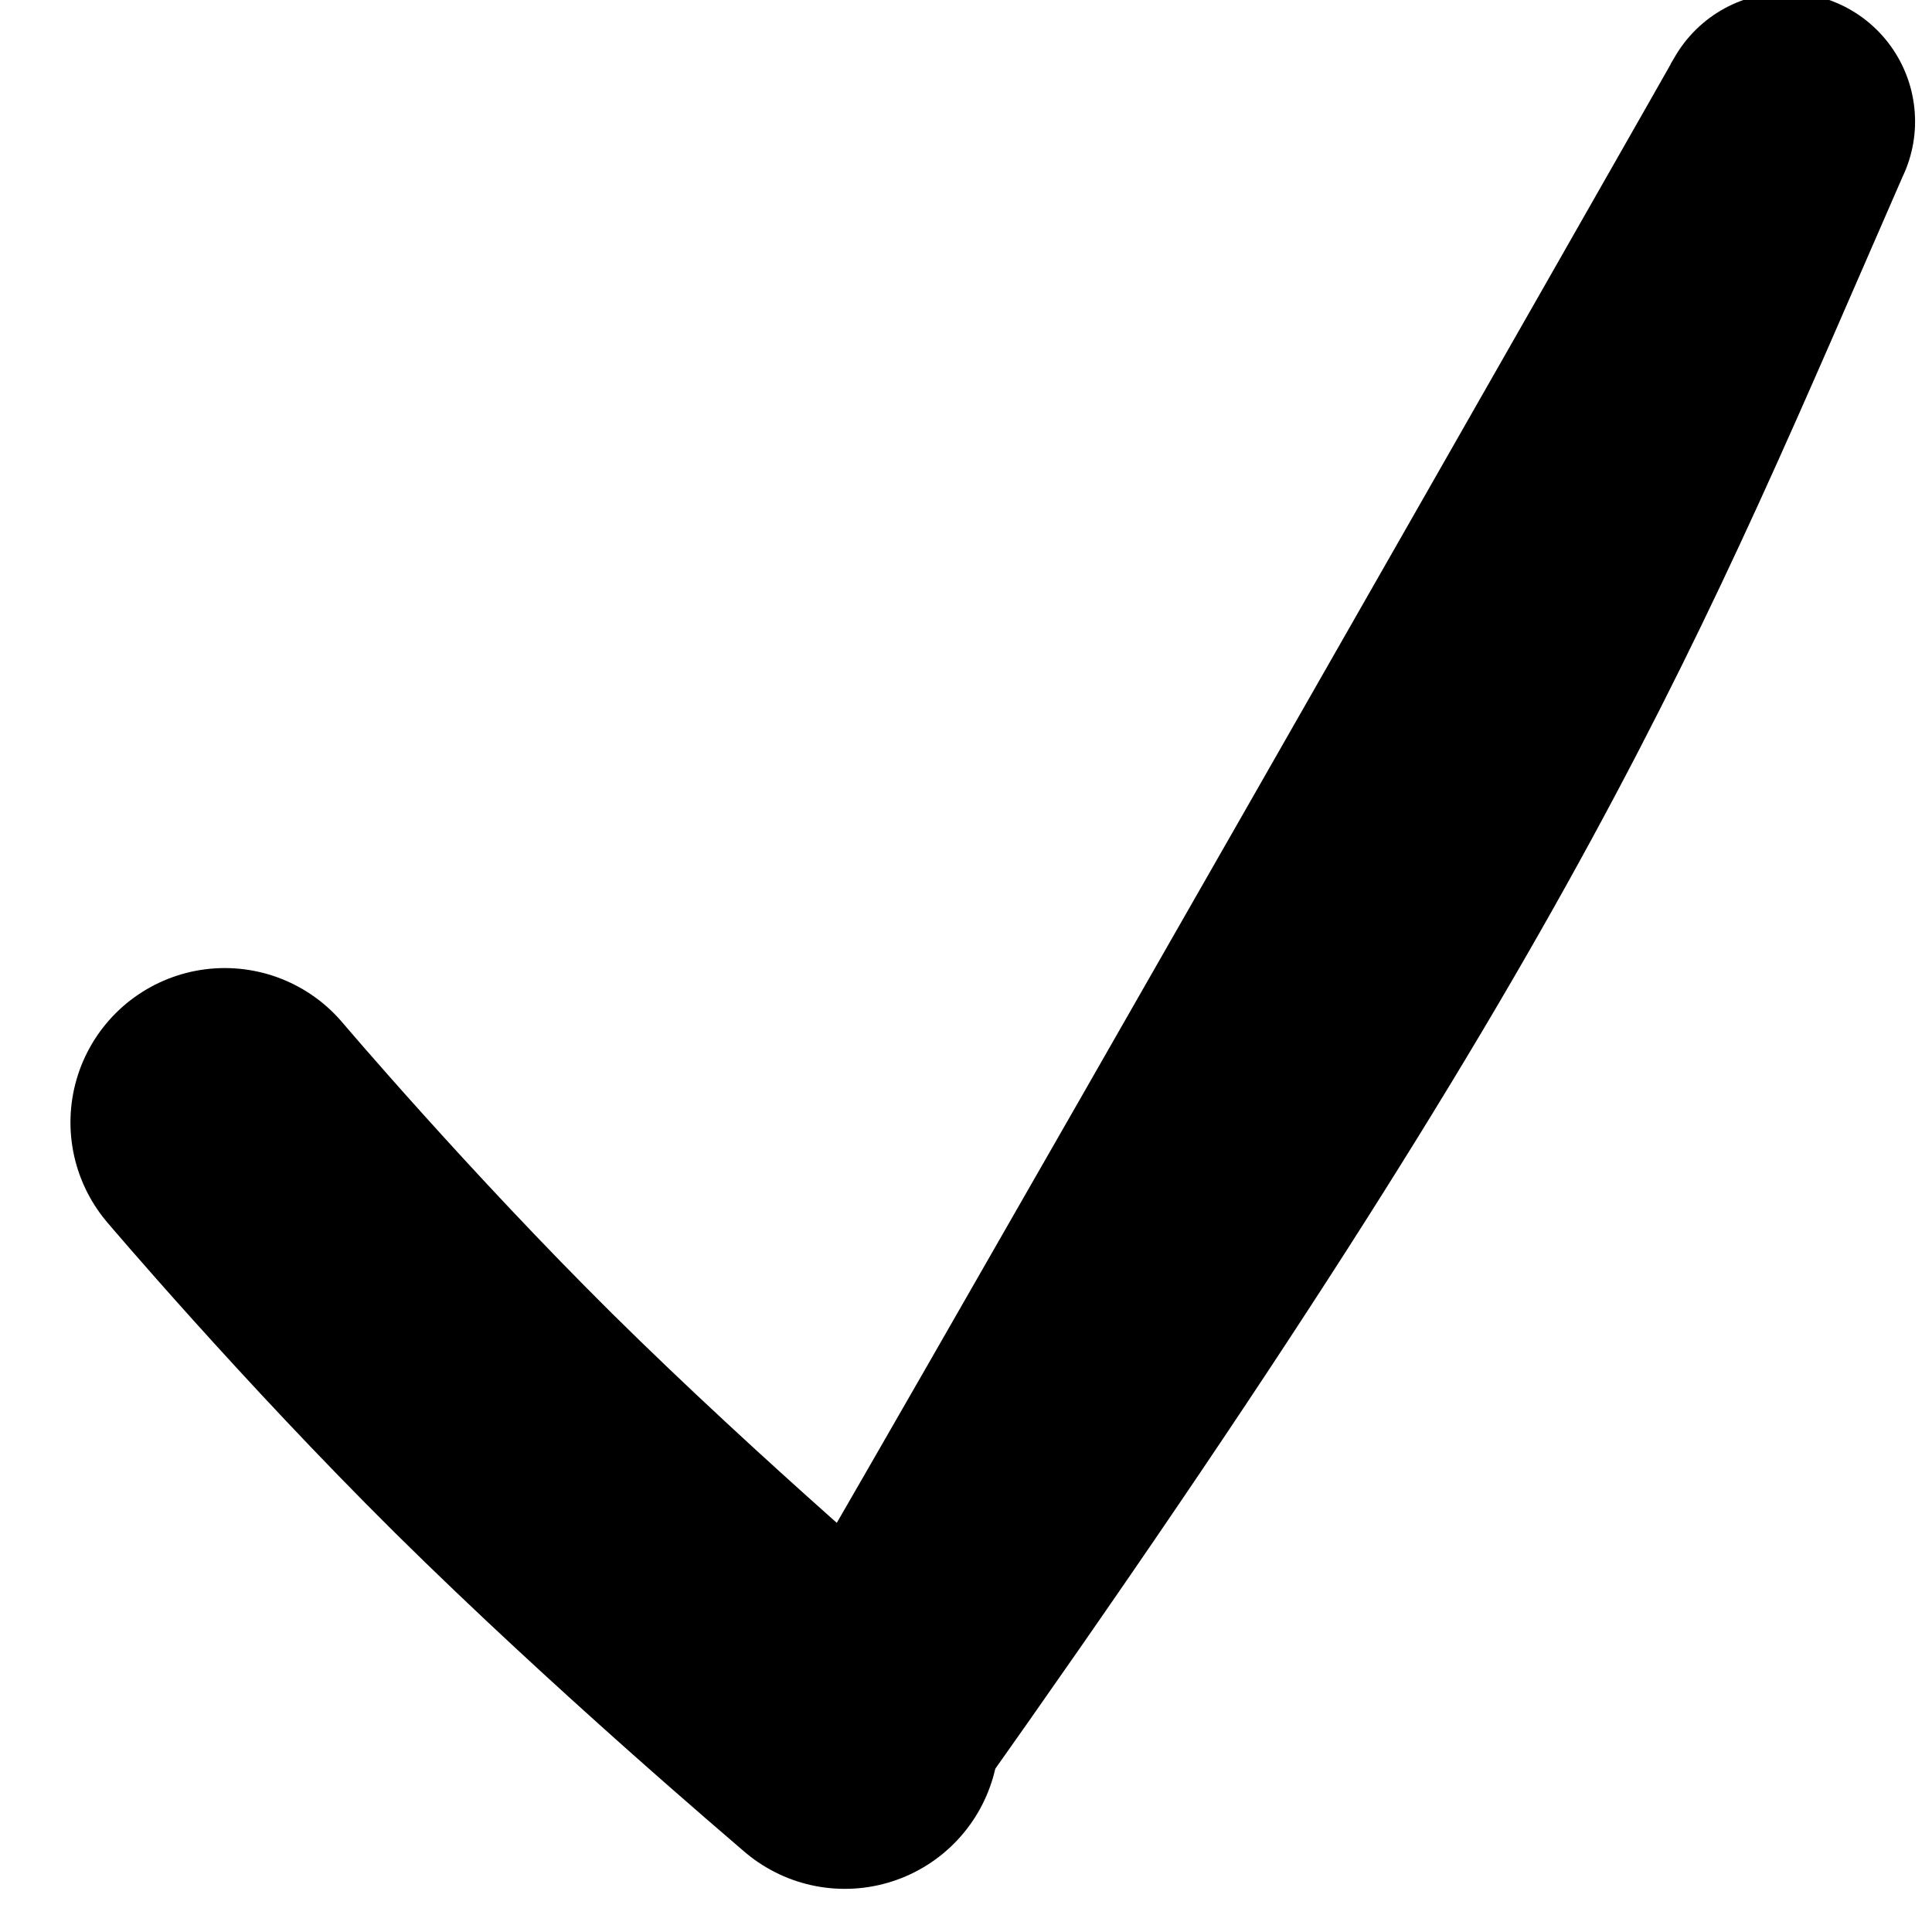
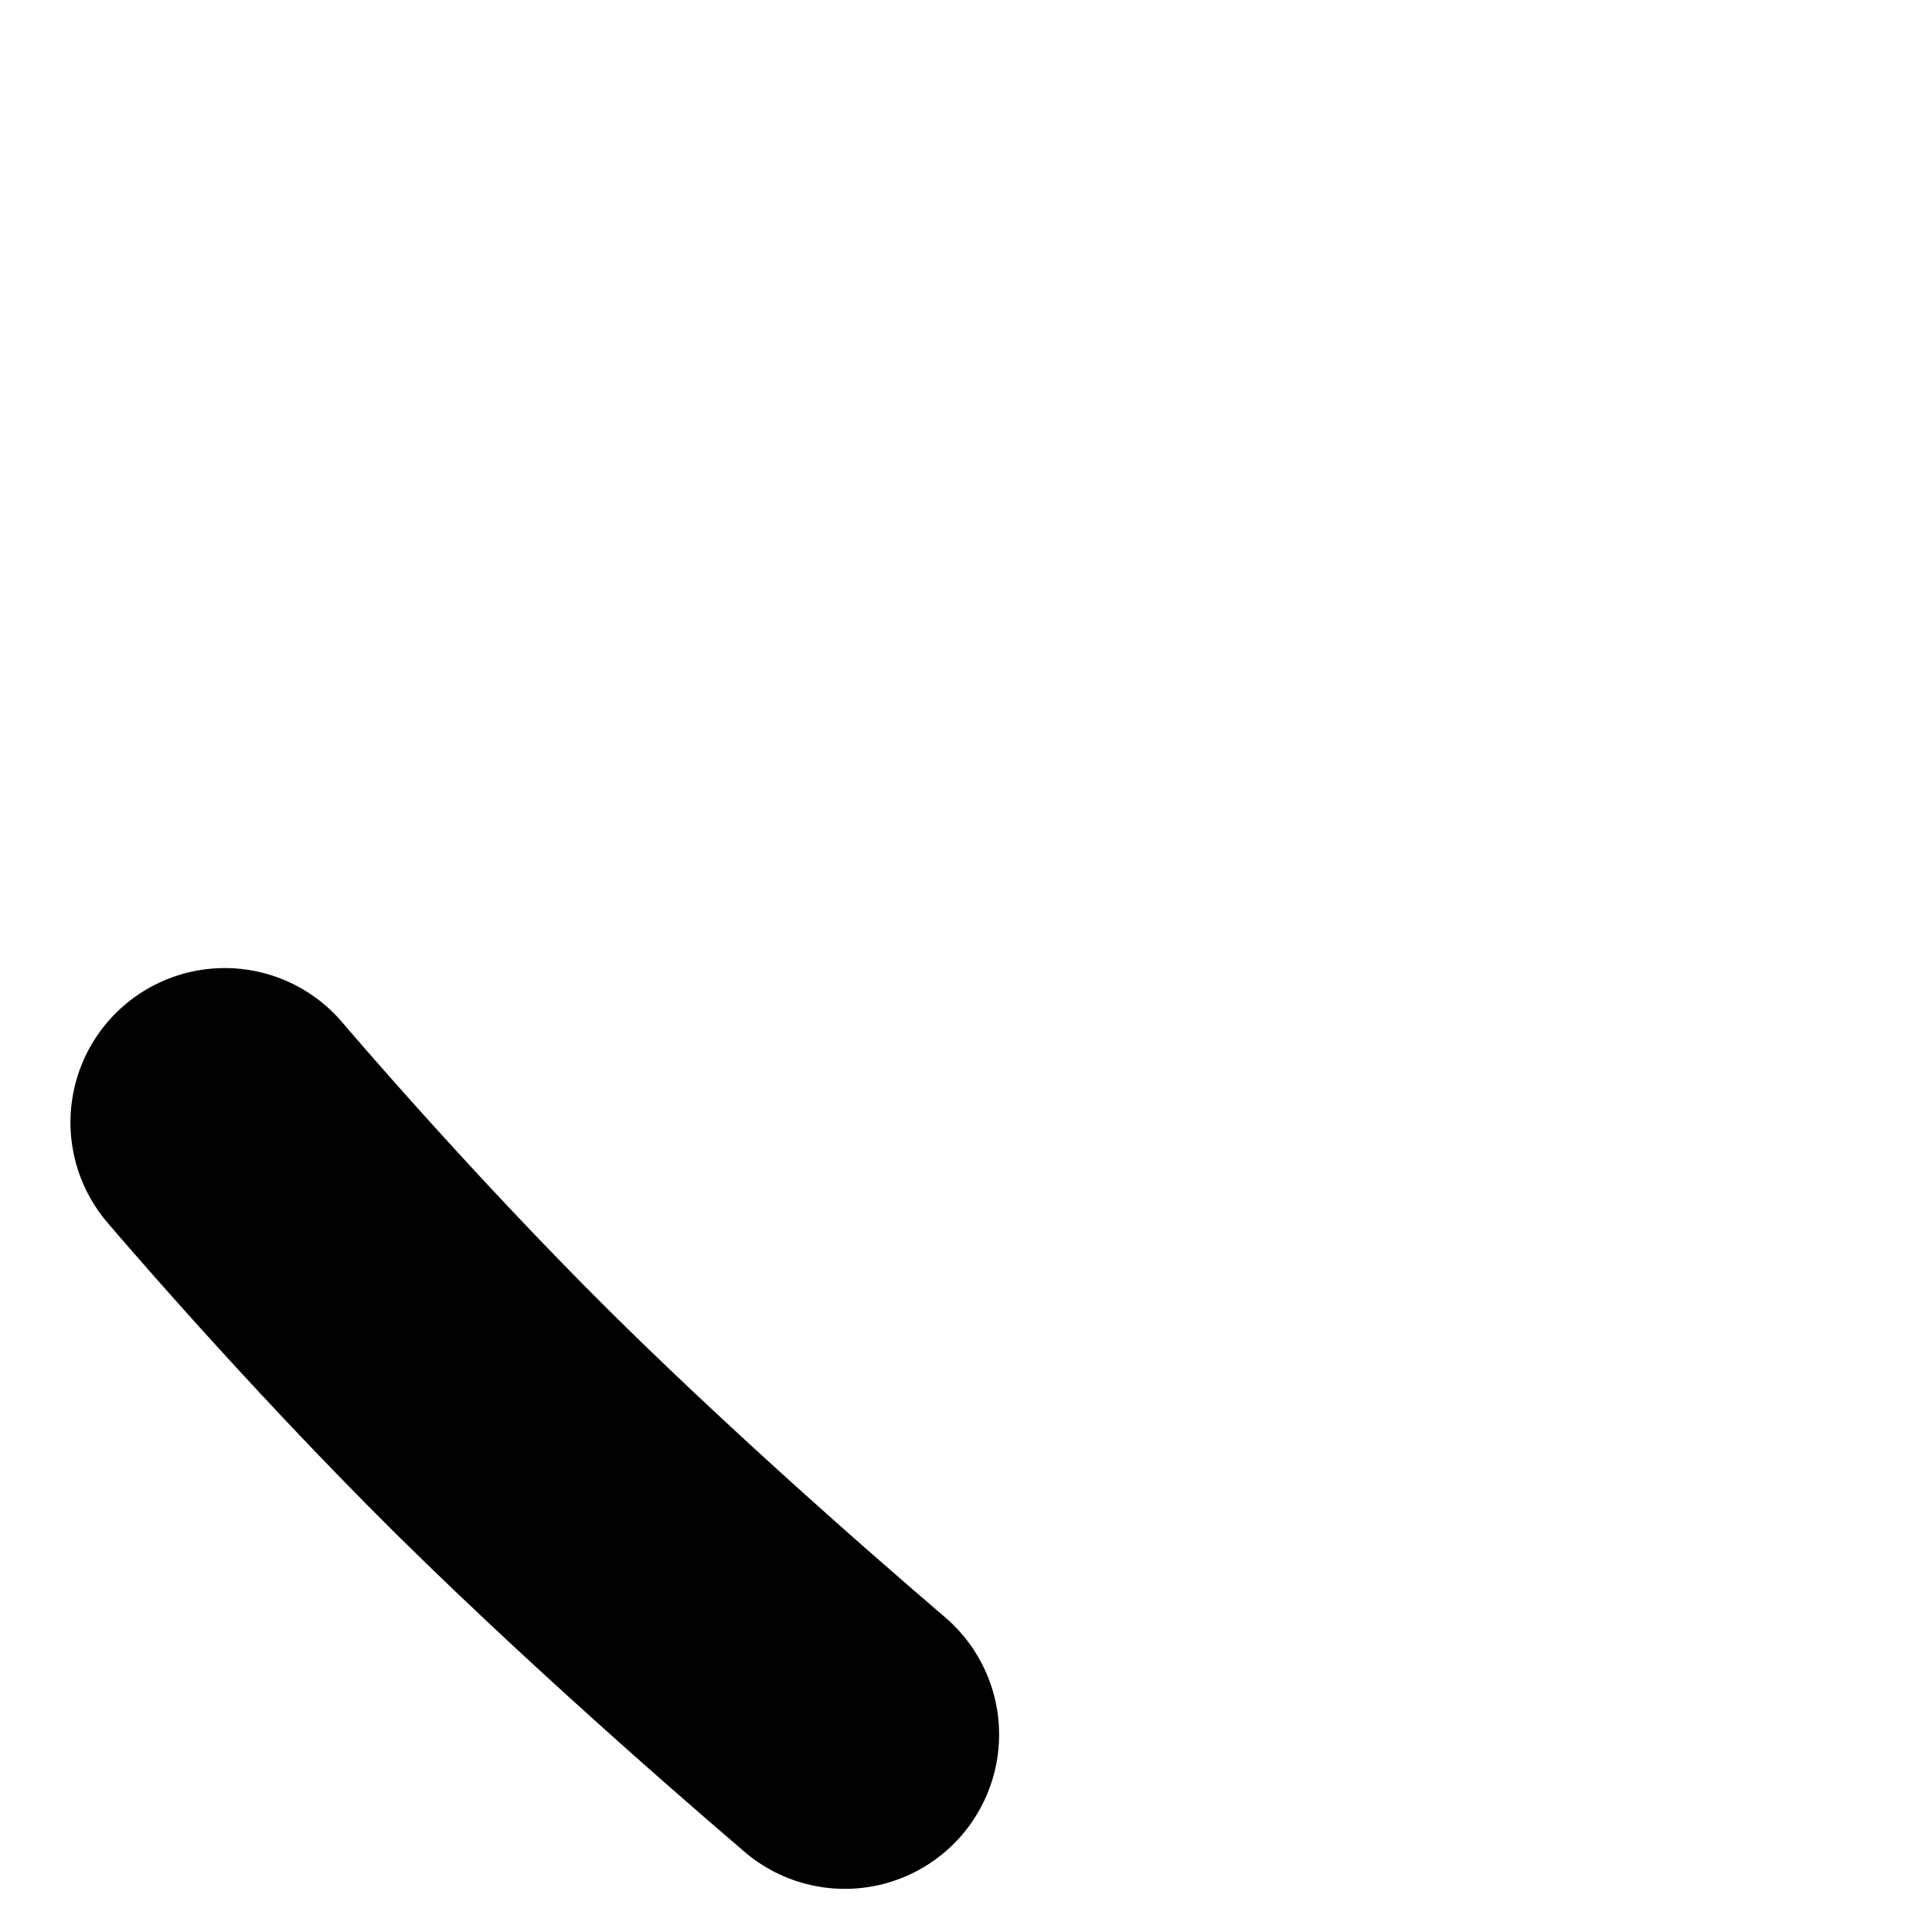
<svg xmlns="http://www.w3.org/2000/svg" width="15" height="15" viewBox="0 0 15 15" fill="none">
  <path d="M6.559 13.467C6.451 13.373 5.108 12.235 3.909 11.049C2.757 9.907 1.745 8.714 1.745 8.714" stroke="black" stroke-width="2.396" stroke-linecap="round" />
-   <path d="M6.721 13.424C11.466 6.735 12.274 4.59 13.866 0.947C14.026 0.673 7.24 12.579 6.721 13.424ZM6.721 13.424C6.711 13.438 6.701 13.452 6.691 13.466C6.685 13.481 6.695 13.466 6.721 13.424Z" stroke="black" stroke-width="2" stroke-linecap="round" />
</svg>